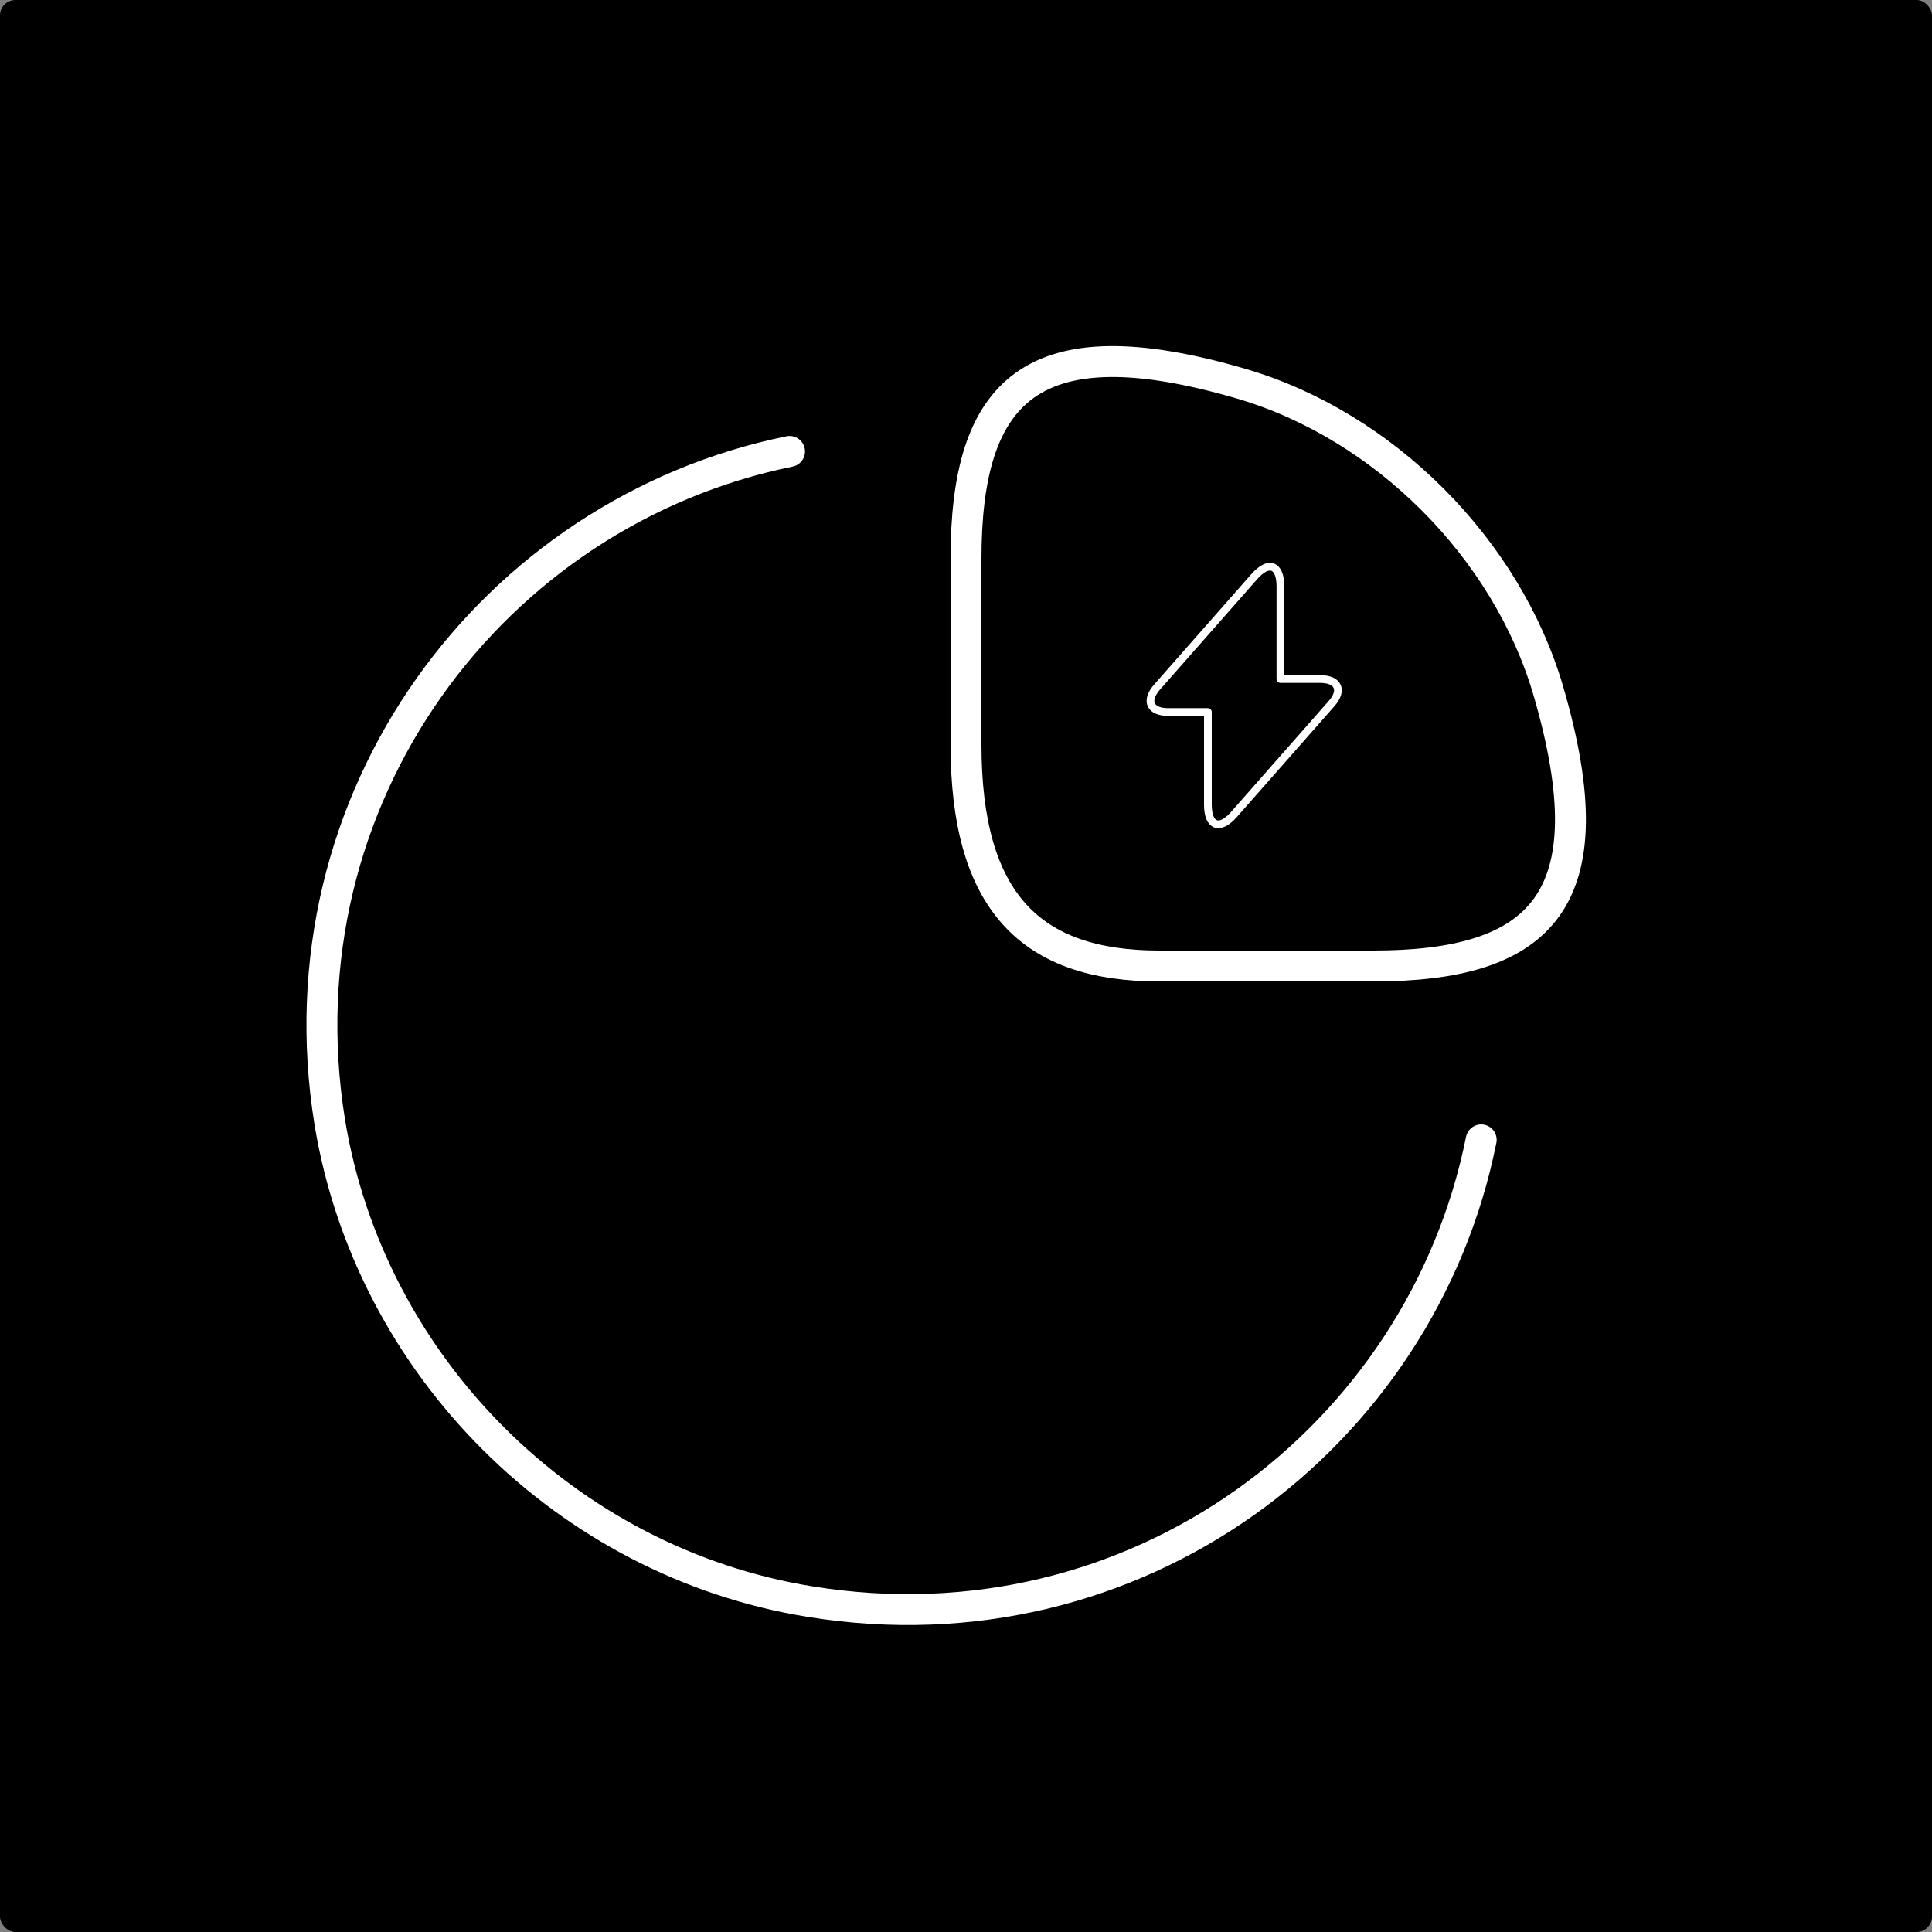
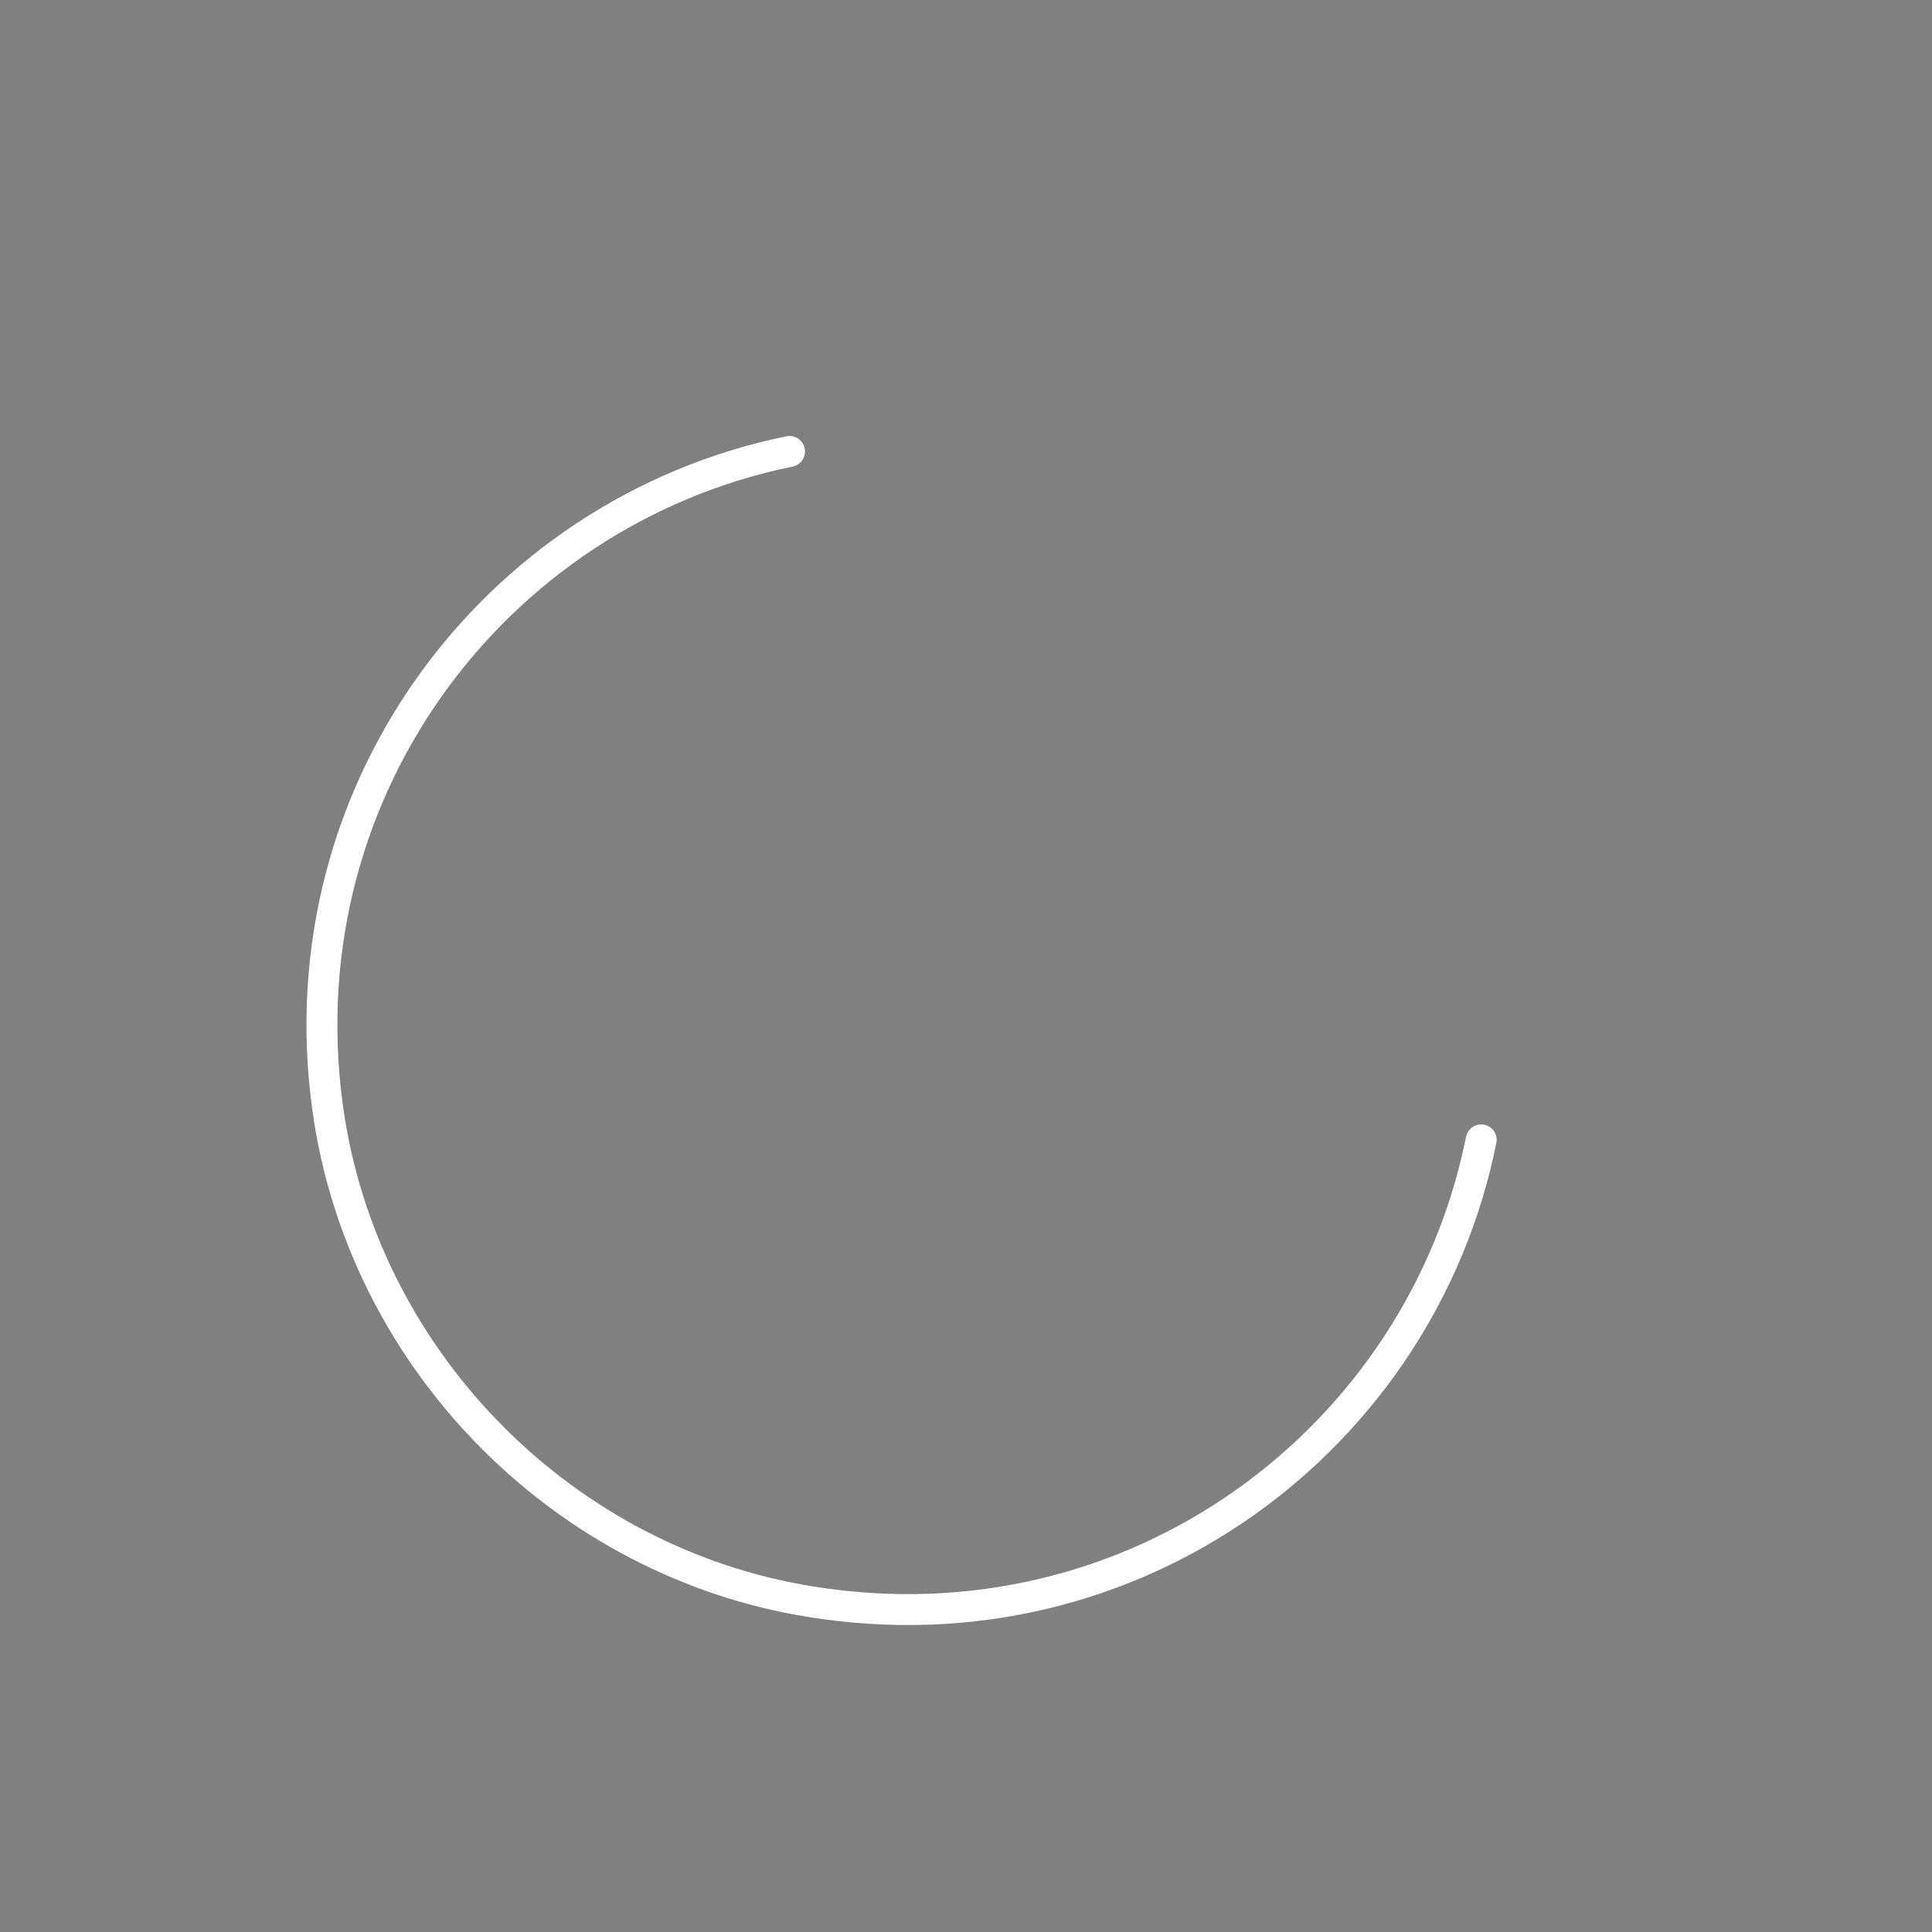
<svg xmlns="http://www.w3.org/2000/svg" width="500" height="500" viewBox="0 0 500 500" fill="none">
  <rect x="0" y="0" width="500" height="500" fill="#808080" stroke="none" />
-   <rect width="500" height="500" rx="4" fill="black" />
-   <path d="M355.333 250C398.667 250 416.667 233.334 400.667 178.667C389.833 141.834 358.167 110.167 321.333 99.334C266.667 83.334 250 101.334 250 144.667V192.667C250 233.334 266.667 250 300 250H355.333Z" stroke="white" stroke-width="8" stroke-linecap="round" stroke-linejoin="round" />
  <path d="M383.333 295C367.833 372.166 293.833 428.166 209.667 414.5C146.5 404.333 95.667 353.5 85.333 290.333C71.833 206.5 127.5 132.5 204.333 116.833" stroke="white" stroke-width="8" stroke-linecap="round" stroke-linejoin="round" />
-   <path d="M302.3 184.267H312.6V208.267C312.6 213.867 315.634 215 319.334 210.8L344.567 182.134C347.667 178.634 346.367 175.734 341.667 175.734H331.367V151.734C331.367 146.134 328.334 145 324.634 149.2L299.4 177.867C296.334 181.4 297.634 184.267 302.3 184.267Z" stroke="white" stroke-width="2" stroke-miterlimit="10" stroke-linecap="round" stroke-linejoin="round" />
</svg>